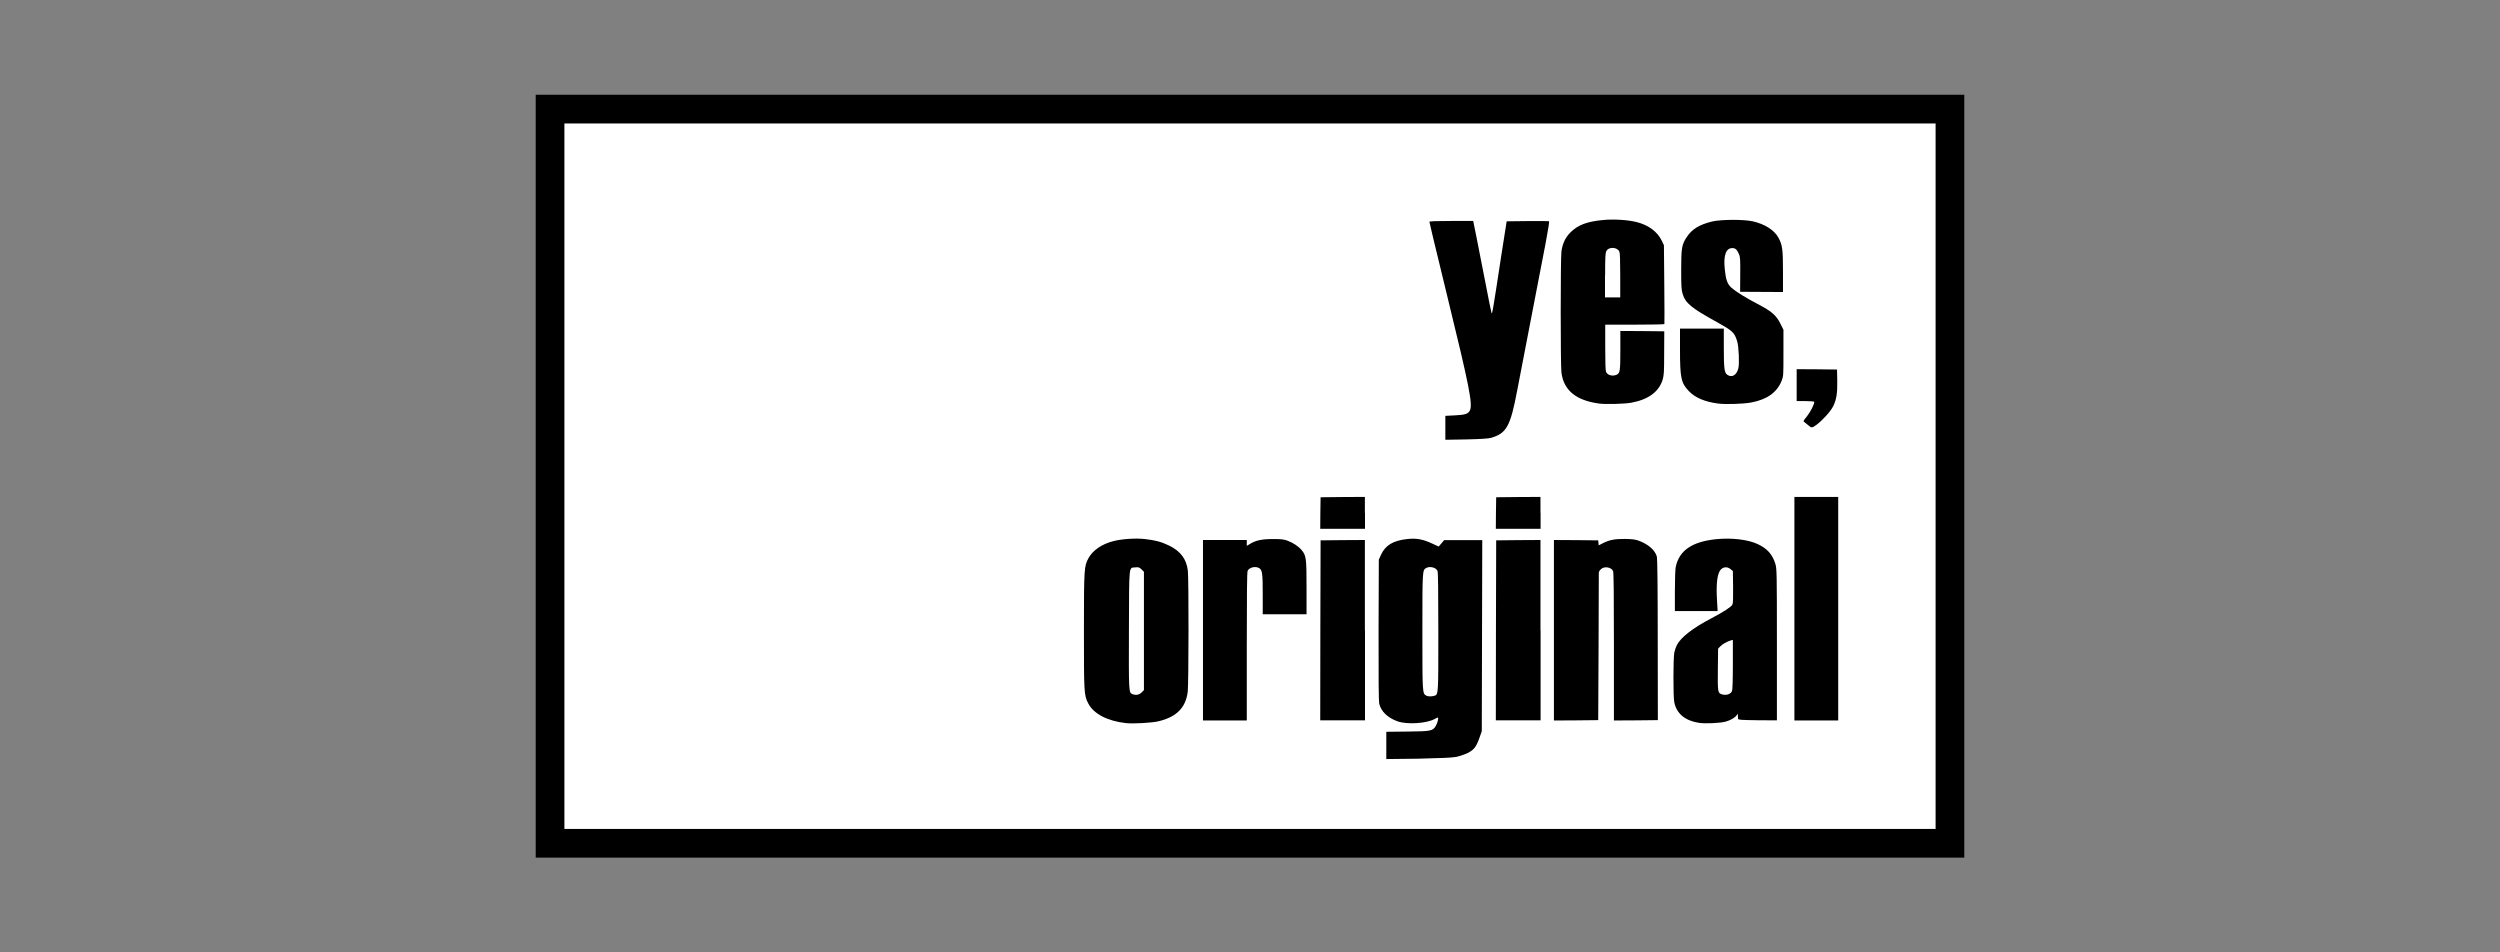
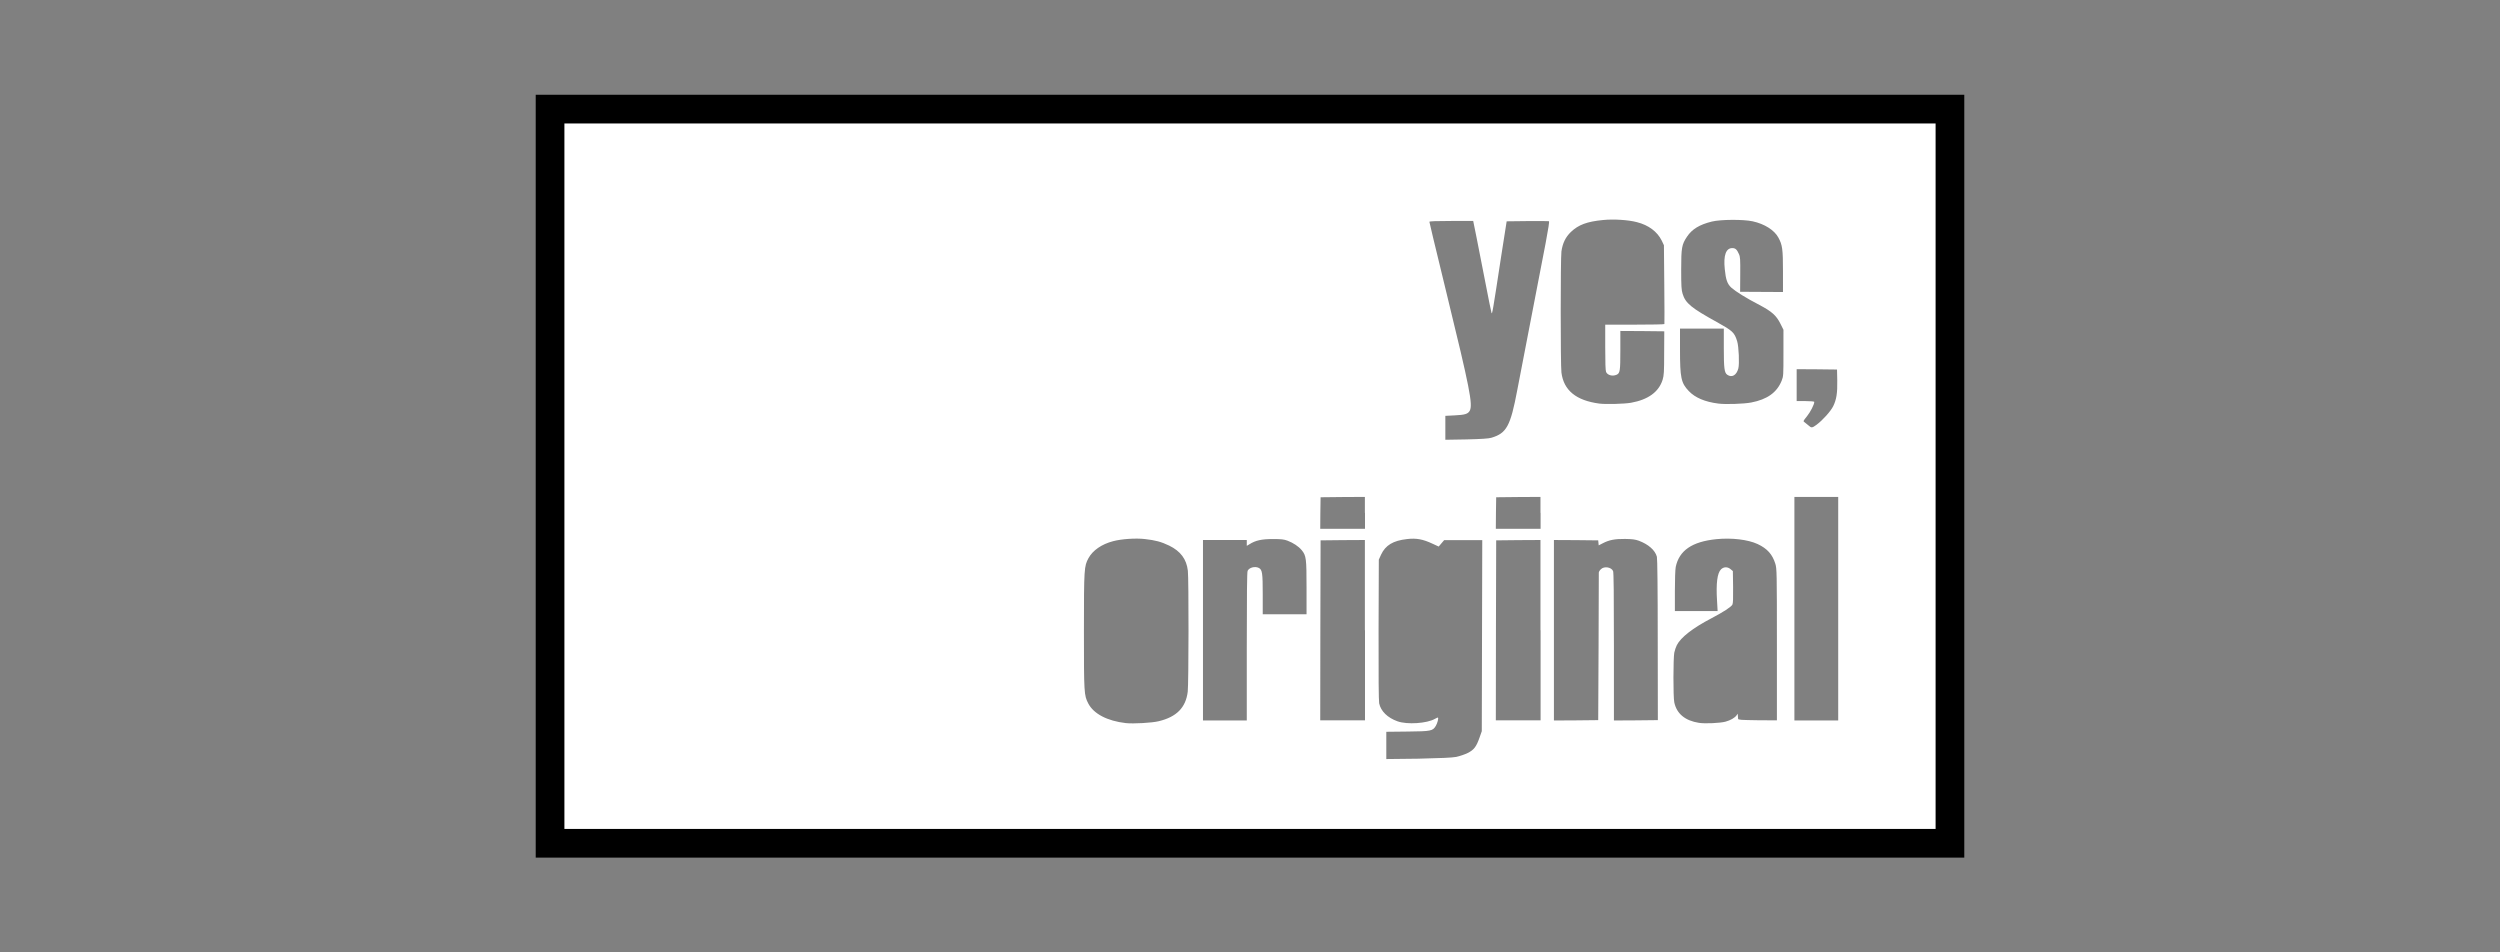
<svg xmlns="http://www.w3.org/2000/svg" xml:space="preserve" width="210" height="80" style="enable-background:new 0 0 210 80">
  <rect width="100%" height="100%" fill="#808080" stroke="none" />
  <style>.st0{fill:#fff}</style>
  <g id="Layer_1">
-     <path d="M45 40V7.96h120v64.08H45V40zm117.39 0V10.57H47.61v58.86h114.78V40z" />
-     <path d="M116.26 62.6v-1.35h1.7c1.76-.01 2.04-.04 2.33-.31.21-.19.15-.21-.22-.11-.23.06-.71.1-1.39.11-.94.01-1.08-.01-1.48-.15-.84-.3-1.39-.85-1.54-1.51-.05-.24-.07-2.23-.05-6.42l.02-6.06.19-.42c.34-.74.96-1.14 1.97-1.29.99-.14 1.81-.05 2.6.3l.39.17.16-.21.15-.2h3.62l-.02 8.23-.02 8.23-.19.54c-.27.78-.47 1.03-.99 1.29-.76.38-1.17.43-4.36.46l-2.87.03V62.6zm4.1-4.37c.03 0 .1-.09.16-.2.09-.17.1-.82.1-4.95 0-3.35-.02-4.81-.07-4.92-.1-.22-.36-.34-.54-.24-.33.17-.33.21-.33 5.16 0 3.83.01 4.67.09 4.85.1.25.29.39.43.34.06-.02.13-.04.16-.04zM94.37 60.94c-1.57-.17-2.72-.78-3.16-1.66-.35-.69-.36-.82-.36-6.28 0-5.51.01-5.63.38-6.31.64-1.17 2.29-1.76 4.62-1.65 2.12.09 3.5.8 4 2.04l.15.38.02 5.07c.01 3.2-.01 5.31-.05 5.7-.15 1.38-.91 2.17-2.43 2.53-.42.11-.84.15-1.73.16-.64.04-1.29.04-1.44.02zm1.41-3.05c.09-.13.11-.72.11-4.9v-4.75l-.19-.19c-.16-.15-.23-.18-.36-.13-.32.11-.32.07-.32 5.09 0 4.04.01 4.74.1 4.91.15.29.43.28.66-.03zM142.49 60.91c-1.17-.18-1.88-.77-2.08-1.72-.1-.48-.1-4.12 0-4.59.21-.97.93-1.67 2.71-2.66l.74-.41H140.47v-1.88c0-1.12.03-2.01.07-2.23.36-1.7 2.03-2.51 4.99-2.38 2.22.09 3.37.73 3.79 2.11.13.42.13.64.13 6.99v6.56h-1.8c-1.14 0-1.82-.03-1.85-.07-.03-.05-.09-.04-.19.01-.48.27-2.2.41-3.12.27zm2.79-3.06c.05-.11.07-.78.07-1.97v-1.8l-.25.13c-.14.07-.33.21-.42.31-.17.18-.17.18-.19 1.71-.01 1.04.01 1.58.05 1.68.17.3.6.27.74-.06zm-.15-7.11.23-.22v-1.09c0-1.14-.04-1.32-.31-1.5-.13-.08-.16-.07-.32.08-.27.27-.35.74-.33 1.91.01.57.03 1.09.05 1.16.03.11.05.11.24 0 .12-.07.31-.22.44-.34zM100.84 52.94v-7.78h2.04c1.77 0 2.04.01 2.04.1 0 .13-.01.13.49-.05.58-.2 2.3-.22 2.86-.03.49.17.96.46 1.24.8.42.48.44.66.44 3.38v2.43h-4.08v-1.68c0-1.78-.04-2.05-.33-2.21-.17-.1-.44.02-.54.24-.05.11-.07 1.96-.07 6.36v6.2h-4.08v-7.76zM110.71 52.96l.02-7.76 2.06-.02 2.06-.01v15.56h-4.16l.02-7.77zM125.46 52.96l.02-7.76 2.06-.02 2.06-.01v15.56h-4.16l.02-7.77zM130.34 52.94v-7.78h2.04c1.72 0 2.04.01 2.09.1.05.08.09.08.34-.01.8-.27 2.33-.29 3.06-.03.79.27 1.36.78 1.52 1.34.04.15.07 2.97.07 7.18l.01 6.94-2.05.02-2.05.01v-6.19c0-4.4-.02-6.25-.07-6.36-.11-.25-.38-.35-.57-.21-.09.05-.17.11-.17.12-.01.01-.03 2.85-.05 6.32l-.03 6.3-2.06.02-2.06.01v-7.78zM150.52 51.13v-9.59h4.08v19.18h-4.08v-9.59zM110.71 43.1l.02-1.53 2.06-.02 2.06-.01v3.08h-4.16l.02-1.52zM125.46 43.1l.02-1.53 2.06-.02 2.06-.01v3.08h-4.16l.02-1.52zM121.22 35.92v-1.2l.79-.04c.43-.02.87-.07.97-.12.23-.1.38-.38.38-.66 0-.47-.68-3.49-2-8.92-1.27-5.23-1.48-6.12-1.48-6.36v-.27h4.08l.03.15c.02.08.23 1.17.48 2.43.79 4.06.81 4.17.86 3.99.03-.09.27-1.6.54-3.35l.49-3.18 1.99-.02c1.8-.01 1.99-.01 2.03.09.02.06-.13 1.01-.34 2.1-.21 1.09-.53 2.76-.71 3.69-.18.94-.57 2.98-.87 4.53-.3 1.55-.66 3.44-.81 4.2-.58 3.02-.9 3.62-2.17 4-.25.07-.84.11-2.29.13l-1.96.03v-1.22zM151.58 35.86c-.27-.21-.32-.28-.32-.49-.01-.16.04-.28.13-.36.19-.17.66-.9.66-1.01 0-.07-.14-.09-.67-.09h-.67v-3.08l1.9.01 1.89.02.02 1.11c.02 1.29-.05 1.81-.34 2.37-.22.44-.89 1.18-1.4 1.56-.42.31-.77.3-1.2-.04zM134.13 34.09c-1.96-.27-2.99-1.11-3.18-2.61-.08-.64-.08-9.93 0-10.57.23-1.81 1.71-2.69 4.49-2.69 2.36.01 3.73.57 4.33 1.78l.19.4.03 3.49c.02 1.92.03 3.51.01 3.54-.01.03-1.13.05-2.5.05h-2.47v1.71c0 1.11.03 1.76.07 1.87.15.34.57.34.72-.01.05-.1.07-.74.07-1.8V27.6l2.06.01 2.06.02-.01 2.05c-.02 1.78-.03 2.09-.15 2.45-.32 1.01-1.2 1.64-2.64 1.91-.54.09-2.5.13-3.08.05zm1.78-10.95c0-1.71-.03-1.91-.29-2.02-.21-.09-.36-.03-.48.18-.08.15-.1.52-.1 1.84v1.64h.88v-1.64zM144.15 34.1c-1.13-.14-1.96-.5-2.48-1.05-.66-.7-.74-1.09-.74-3.69V27.4l1.66-.01 1.66-.02-.83-.47c-1.6-.91-2.03-1.29-2.27-2.04-.17-.56-.17-3.88 0-4.44.24-.76.83-1.41 1.6-1.75.74-.33 1.36-.42 2.82-.42 1.56.01 2.08.09 2.85.46.59.28.96.6 1.19 1.03.35.64.39.95.39 3.05v1.93h-1.62c-1.88 0-1.84-.07-.36.7 1.05.54 1.41.88 1.76 1.58l.25.5v2.15c0 2.1-.01 2.16-.15 2.54-.4.98-1.2 1.56-2.53 1.83-.58.1-2.59.16-3.2.08zm1.67-3.34c.25-.87-.13-2.53-.65-2.88l-.15-.09v1.43c0 1.52.05 1.87.29 2.04.14.1.15.09.29-.07.09-.1.19-.29.22-.43zm.17-7.47c.06-1.2-.07-1.92-.39-2.19-.15-.13-.38.11-.48.5-.1.4-.03 1.29.13 1.77.09.27.52.8.64.8.04.01.08-.39.1-.88z" />
+     <path d="M45 40V7.96h120v64.08H45V40m117.39 0V10.57H47.61v58.86h114.78V40z" />
    <path d="M47.41 40V10.37h115.18v59.26H47.41V40zm74.91 23.58c.29-.06.73-.21.97-.33.52-.26.72-.52.99-1.29l.19-.54.02-8.02.02-8.03h-3.2l-.23.27-.23.27-.52-.24c-.81-.38-1.36-.48-2.13-.39-1.18.13-1.82.52-2.19 1.31l-.19.42-.02 5.86c-.01 4.05.01 5.97.05 6.21.14.66.7 1.21 1.54 1.51.81.29 2.48.18 3.15-.21.12-.07.24-.12.25-.1.06.06-.05.47-.18.69-.26.43-.38.46-2.36.48l-1.8.02v2.29l2.67-.03c2.03-.05 2.8-.08 3.2-.15zm-24.98-3c1.5-.36 2.27-1.15 2.43-2.48.08-.69.09-9.49.01-10.16-.11-.97-.61-1.64-1.57-2.11-.67-.32-1.15-.45-2.04-.55-.76-.09-1.96-.01-2.67.18-.96.25-1.71.77-2.07 1.43-.36.68-.38.82-.38 6.11 0 5.24.01 5.4.36 6.08.45.88 1.6 1.48 3.16 1.66.62.07 2.22-.02 2.77-.16zm47.6.04c.41-.11.78-.32.93-.53l.1-.14.01.16c.01.09.01.21.02.27.01.09.25.1 1.64.12l1.62.01v-6.36c0-6.15-.01-6.38-.13-6.79-.25-.8-.68-1.28-1.49-1.66-.82-.38-2.19-.54-3.47-.41-2.04.21-3.12.95-3.41 2.34-.04.21-.07 1.05-.07 2.02v1.68h3.59l-.05-.88c-.09-1.45.02-2.32.34-2.63.23-.22.55-.22.8-.01l.19.16.02 1.33c.01.97 0 1.37-.06 1.49-.11.2-.76.62-1.77 1.15-1.55.81-2.57 1.6-2.9 2.26-.07.14-.17.42-.21.62-.09.46-.1 3.71 0 4.18.2.95.91 1.54 2.08 1.72.51.08 1.77.02 2.22-.1zm-40.21-6.31c0-4.4.02-6.24.07-6.36.13-.28.63-.41.95-.24.28.15.32.42.32 2.21v1.68h3.68v-2.23c0-2.47-.03-2.69-.4-3.15-.27-.33-.72-.62-1.19-.8-.32-.12-.53-.14-1.25-.14-.92 0-1.45.11-1.96.44l-.22.13v-.49h-3.68v15.16h3.68v-6.21zm9.92-1.37v-7.58l-1.86.01-1.86.02-.02 7.56-.01 7.56h3.76v-7.57zm14.75 0v-7.58l-1.86.01-1.86.02-.02 7.56-.01 7.56h3.76v-7.57zm4.88 1.41.02-6.25c0-.06.07-.19.17-.28.27-.28.88-.19 1.03.15.05.11.07 1.96.07 6.36v6.19l1.84-.01 1.85-.02-.01-6.74c0-4.26-.03-6.82-.07-6.98-.15-.56-.72-1.05-1.52-1.35-.31-.11-.55-.14-1.16-.15-.86-.01-1.34.09-1.86.36l-.35.18-.02-.21-.02-.21-1.86-.02-1.86-.01v15.16l1.86-.01 1.86-.02.03-6.14zm20.13-3.22v-9.39h-3.68v18.78h3.68v-9.39zm-39.76-8.05v-1.34l-1.86.01-1.86.02-.02 1.33-.01 1.32h3.76v-1.34zm14.75 0v-1.34l-1.86.01-1.86.02-.02 1.33-.01 1.32h3.76v-1.34zm-4.12-6.31c1.27-.38 1.6-.97 2.17-4 .15-.76.51-2.65.81-4.2.3-1.55.69-3.6.88-4.56.18-.96.5-2.57.69-3.57.23-1.24.33-1.84.28-1.86-.04-.01-.86-.02-1.81-.01l-1.74.02-.46 2.93c-.72 4.73-.76 4.91-.81 4.77-.03-.07-.26-1.22-.52-2.57-.7-3.59-.95-4.84-.99-5.01l-.03-.15h-1.84c-1.25 0-1.84.02-1.84.07 0 .06.33 1.42 1.48 6.16 1.91 7.82 2.18 9.19 1.91 9.71-.15.27-.4.35-1.26.39l-.79.04v2.01l1.76-.03c1.28-.03 1.87-.07 2.11-.14zm27.31-1.09c.51-.38 1.18-1.12 1.4-1.56.27-.55.36-1.09.34-2.17l-.02-.91-1.69-.02-1.7-.01v2.68h.74c.43 0 .74.03.74.07 0 .21-.32.84-.61 1.2-.34.42-.34.42-.19.52.07.05.22.17.32.26.24.22.3.21.67-.06zm-15.58-1.85c1.44-.26 2.33-.91 2.65-1.93.11-.37.13-.62.13-2.25l.01-1.82-1.84-.02-1.85-.01v1.64c0 1.74-.03 1.91-.32 2.04-.34.15-.76.04-.88-.24-.05-.11-.07-.81-.07-2.06v-1.91h2.47c1.37 0 2.49-.02 2.5-.05.01-.03.01-1.53-.01-3.34l-.03-3.28-.19-.4c-.37-.74-1.09-1.29-2.08-1.54-.71-.19-1.96-.27-2.84-.18-1.35.13-2.07.4-2.7 1-.46.44-.7.95-.8 1.64-.08.64-.08 9.53 0 10.17.19 1.5 1.23 2.35 3.18 2.61.55.07 2.1.03 2.67-.07zm10.09-.02c1.35-.26 2.16-.84 2.56-1.83.15-.38.15-.45.15-2.34V27.7l-.25-.5c-.35-.7-.72-1.03-1.76-1.58-1.12-.58-2-1.13-2.36-1.45-.35-.32-.47-.67-.56-1.57-.12-1.15.1-1.76.63-1.76.26 0 .39.11.56.5.11.23.12.46.11 1.72l-.01 1.45 1.8.01 1.8.01V22.8c0-1.88-.05-2.23-.39-2.85-.34-.62-1.15-1.14-2.16-1.36-.78-.17-2.67-.16-3.42.02-1.05.26-1.67.64-2.09 1.27-.44.66-.49.91-.49 2.78 0 1.38.02 1.7.12 2.02.24.79.73 1.19 2.87 2.37 1.33.74 1.48.87 1.71 1.61.14.44.2 1.92.1 2.29-.15.57-.54.8-.93.53-.24-.17-.29-.52-.29-2.23V27.6h-3.68v1.76c0 2.38.09 2.81.74 3.49.52.55 1.35.91 2.48 1.05.61.08 2.15.03 2.76-.09z" class="st0" />
-     <path d="M119.8 58.43c-.32-.18-.32-.23-.32-5.36 0-5.16 0-5.18.32-5.36.32-.17.82-.04.95.24.05.11.07 1.63.07 5.12 0 5.36.01 5.28-.35 5.38-.23.07-.54.06-.67-.02zM95.11 58.3c-.29-.12-.3-.17-.28-5.41.02-5.6-.02-5.17.54-5.23.27-.03.33-.01.52.17l.2.2v9.94l-.19.19c-.22.22-.5.26-.79.14zM144.57 58.3c-.27-.11-.29-.25-.27-2.07l.02-1.74.17-.18c.17-.19.58-.42.88-.51l.19-.05v2.07c0 1.37-.03 2.13-.07 2.23-.13.29-.55.4-.92.25zM134.83 23.14c0-1.49.02-1.88.1-2.04.19-.39.92-.36 1.1.04.05.11.07.8.07 2v1.84h-1.28v-1.84z" class="st0" />
  </g>
</svg>